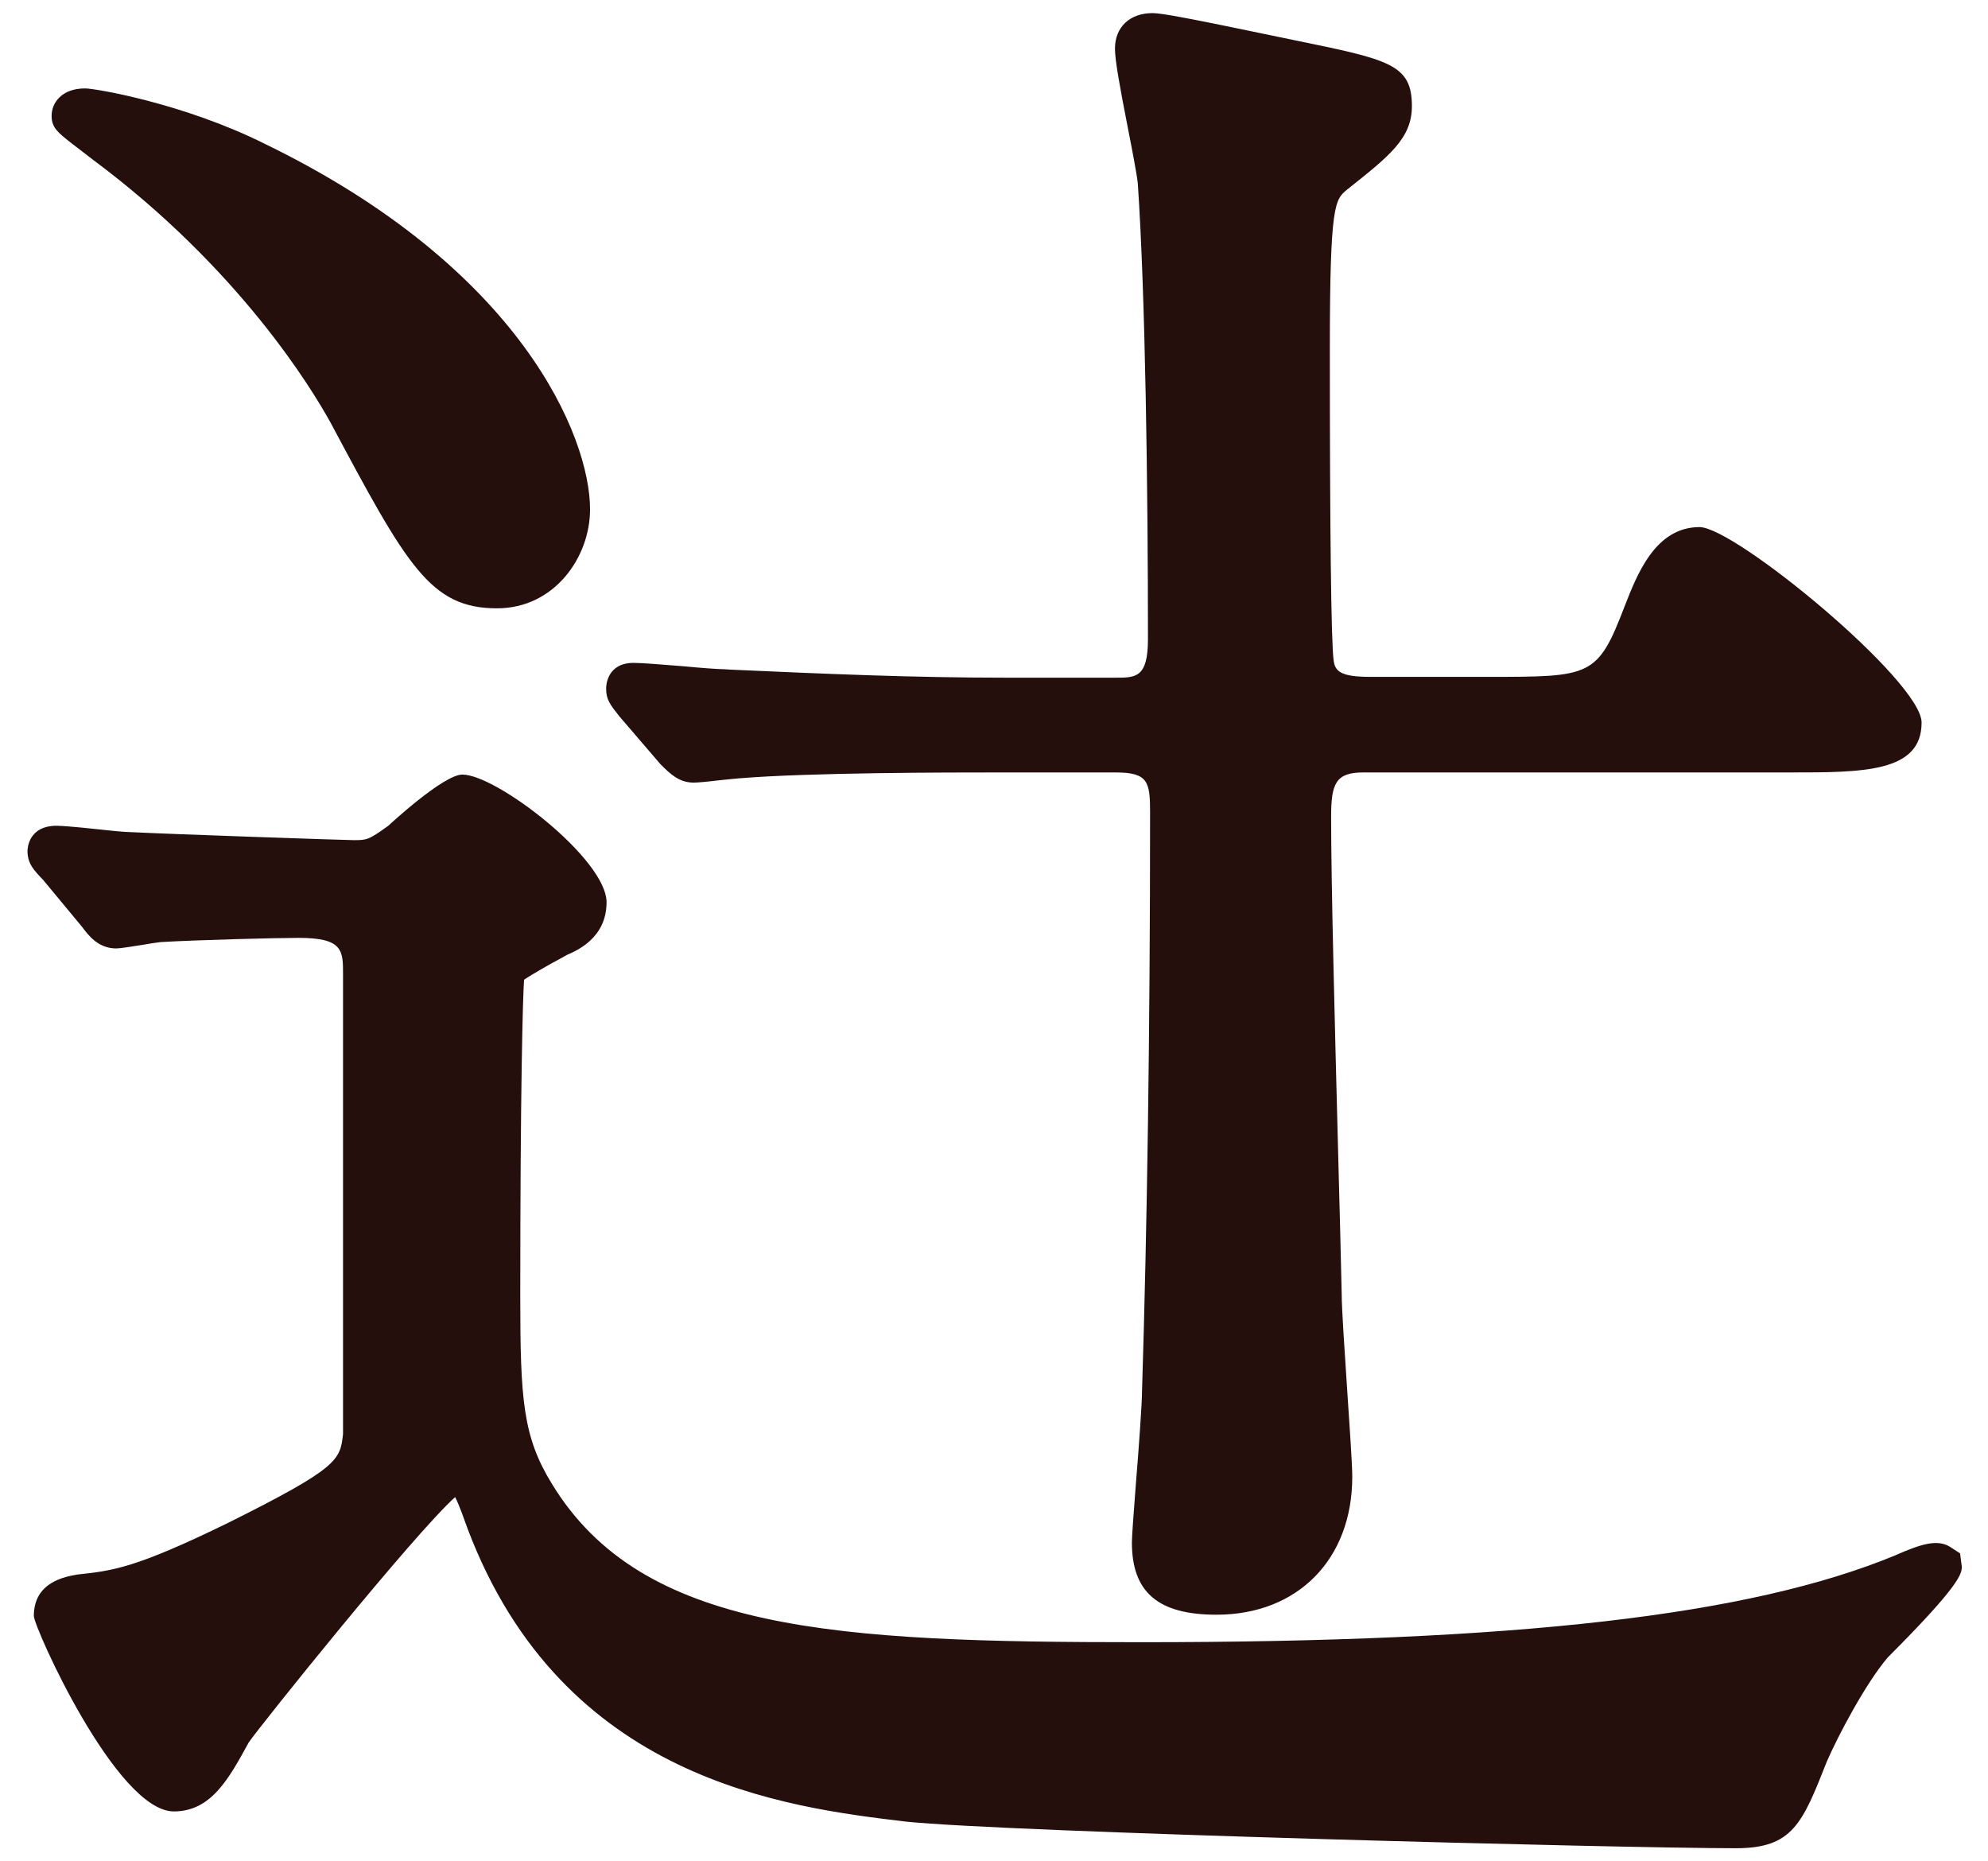
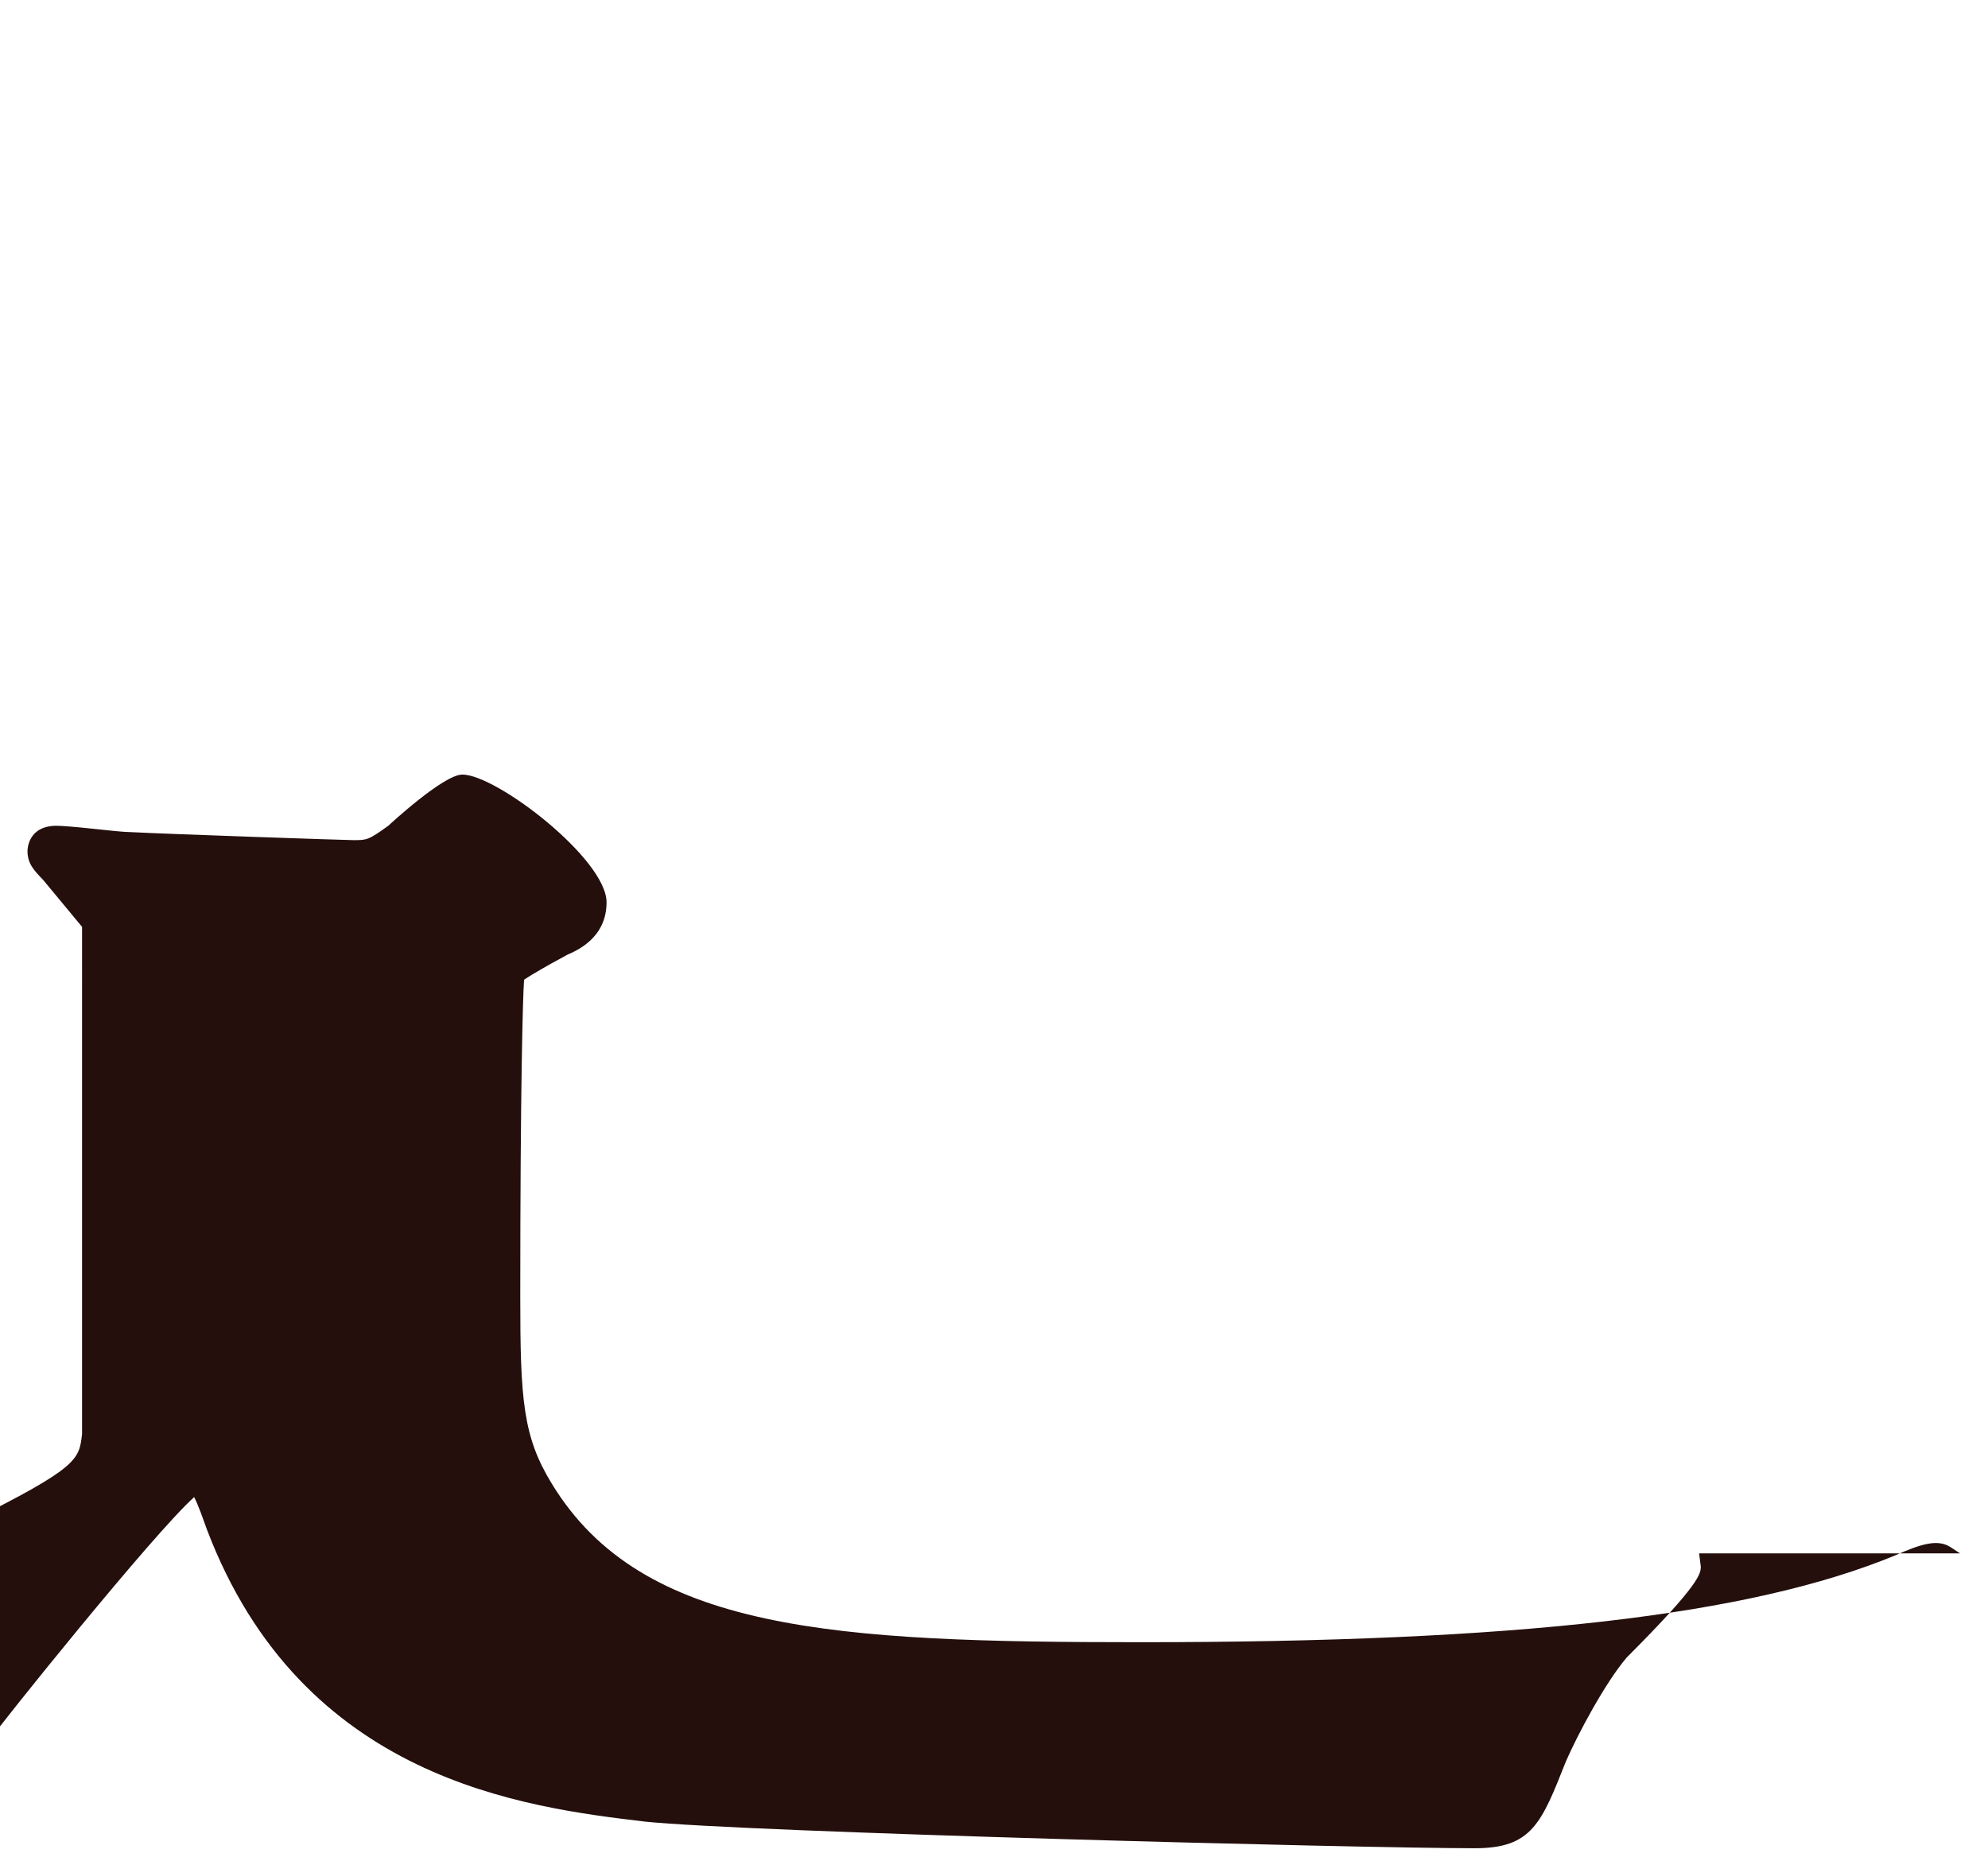
<svg xmlns="http://www.w3.org/2000/svg" version="1.1" id="レイヤー_1" x="0" y="0" viewBox="0 0 47 44" xml:space="preserve">
  <style>.st0{fill:#240f0d}</style>
-   <path class="st0" d="M1.67 3.37l.52.4C5.66 6.35 7.38 9.2 7.82 10c1.8 3.37 2.35 4.38 3.93 4.38 1.36 0 2.2-1.21 2.2-2.34 0-1.7-1.61-5.69-7.69-8.64-1.9-.95-4-1.31-4.25-1.31-.54 0-.79.33-.79.65 0 .28.16.4.45.63zM15.61 18.06c.23.23.44.44.79.44.08 0 .32-.02.56-.05.19-.02.38-.04.5-.05 1.68-.14 5.01-.14 6.11-.14h2.81c.77 0 .81.23.81.95 0 5.22-.07 9.81-.19 13.66 0 .32-.08 1.4-.15 2.26-.05.65-.09 1.2-.09 1.33 0 1.18.62 1.71 2 1.71 1.92 0 3.21-1.31 3.21-3.26 0-.3-.06-1.15-.12-2.05-.06-.9-.13-1.93-.13-2.27-.02-.86-.05-2.15-.09-3.57-.07-2.72-.16-6.11-.16-7.71 0-.79.11-1.05.76-1.05h10.08c1.74 0 3.12 0 3.12-1.18 0-.98-4.41-4.62-5.25-4.62-1.05 0-1.48 1.13-1.77 1.87C37.77 16 37.62 16 35.2 16h-2.81c-.69 0-.83-.13-.86-.39-.06-.4-.09-3.15-.09-7.34 0-3.46.12-3.55.41-3.79.98-.78 1.53-1.2 1.53-1.97 0-.99-.53-1.1-2.78-1.56l-.53-.11c-1.92-.4-2.6-.53-2.82-.53-.54 0-.89.33-.89.84 0 .27.11.88.3 1.85.11.56.22 1.13.24 1.34.18 2.62.24 7.29.24 10.77 0 .91-.29.91-.76.91h-2.62c-2.17 0-4.26-.09-6.48-.19l-.16-.01c-.13 0-.54-.03-.96-.07-.49-.04-.99-.08-1.18-.08-.63 0-.65.54-.65.6 0 .27.09.38.31.66l.97 1.13z" />
-   <path class="st0" d="M46.34 36.72l-.23-.15c-.3-.19-.68-.08-1.31.2-3.44 1.42-8.94 2.05-17.83 2.05-7.24 0-11.79-.25-13.92-3.74-.69-1.12-.75-2-.75-4.44 0-4.88.06-7.08.09-7.48.19-.13.63-.38.84-.49l.18-.1c.23-.1.93-.4.93-1.24 0-1.02-2.6-3.02-3.41-3.02-.45 0-1.75 1.21-1.75 1.21-.47.34-.51.34-.82.34-.18 0-4.29-.14-5.28-.19-.14 0-.53-.04-.89-.08-.37-.04-.73-.07-.85-.07-.67 0-.69.54-.69.6 0 .3.16.46.37.68l.92 1.11c.15.2.38.51.81.51.08 0 .34-.04.59-.08.18-.03.36-.06.45-.07.84-.05 2.73-.1 3.27-.1 1.05 0 1.05.3 1.05.86V33.9c-.07.61-.09.79-2.72 2.1-2.19 1.07-2.72 1.13-3.56 1.22-.28.05-1.03.17-1.03.98 0 .26 1.95 4.62 3.31 4.62.88 0 1.3-.77 1.77-1.63.29-.42 3.91-4.93 4.88-5.8.1.19.22.54.3.76 2.25 5.93 7.51 6.57 10.35 6.91 2.39.25 16.91.63 19.63.63 1.34 0 1.57-.58 2.15-2.05.27-.62.92-1.85 1.44-2.46 1.75-1.75 1.75-1.99 1.75-2.15l-.04-.31z" />
+   <path class="st0" d="M46.34 36.72l-.23-.15c-.3-.19-.68-.08-1.31.2-3.44 1.42-8.94 2.05-17.83 2.05-7.24 0-11.79-.25-13.92-3.74-.69-1.12-.75-2-.75-4.44 0-4.88.06-7.08.09-7.48.19-.13.63-.38.84-.49l.18-.1c.23-.1.93-.4.93-1.24 0-1.02-2.6-3.02-3.41-3.02-.45 0-1.75 1.21-1.75 1.21-.47.34-.51.34-.82.34-.18 0-4.29-.14-5.28-.19-.14 0-.53-.04-.89-.08-.37-.04-.73-.07-.85-.07-.67 0-.69.54-.69.6 0 .3.16.46.37.68l.92 1.11V33.9c-.07.61-.09.79-2.72 2.1-2.19 1.07-2.72 1.13-3.56 1.22-.28.05-1.03.17-1.03.98 0 .26 1.95 4.62 3.31 4.62.88 0 1.3-.77 1.77-1.63.29-.42 3.91-4.93 4.88-5.8.1.19.22.54.3.76 2.25 5.93 7.51 6.57 10.35 6.91 2.39.25 16.91.63 19.63.63 1.34 0 1.57-.58 2.15-2.05.27-.62.92-1.85 1.44-2.46 1.75-1.75 1.75-1.99 1.75-2.15l-.04-.31z" />
</svg>